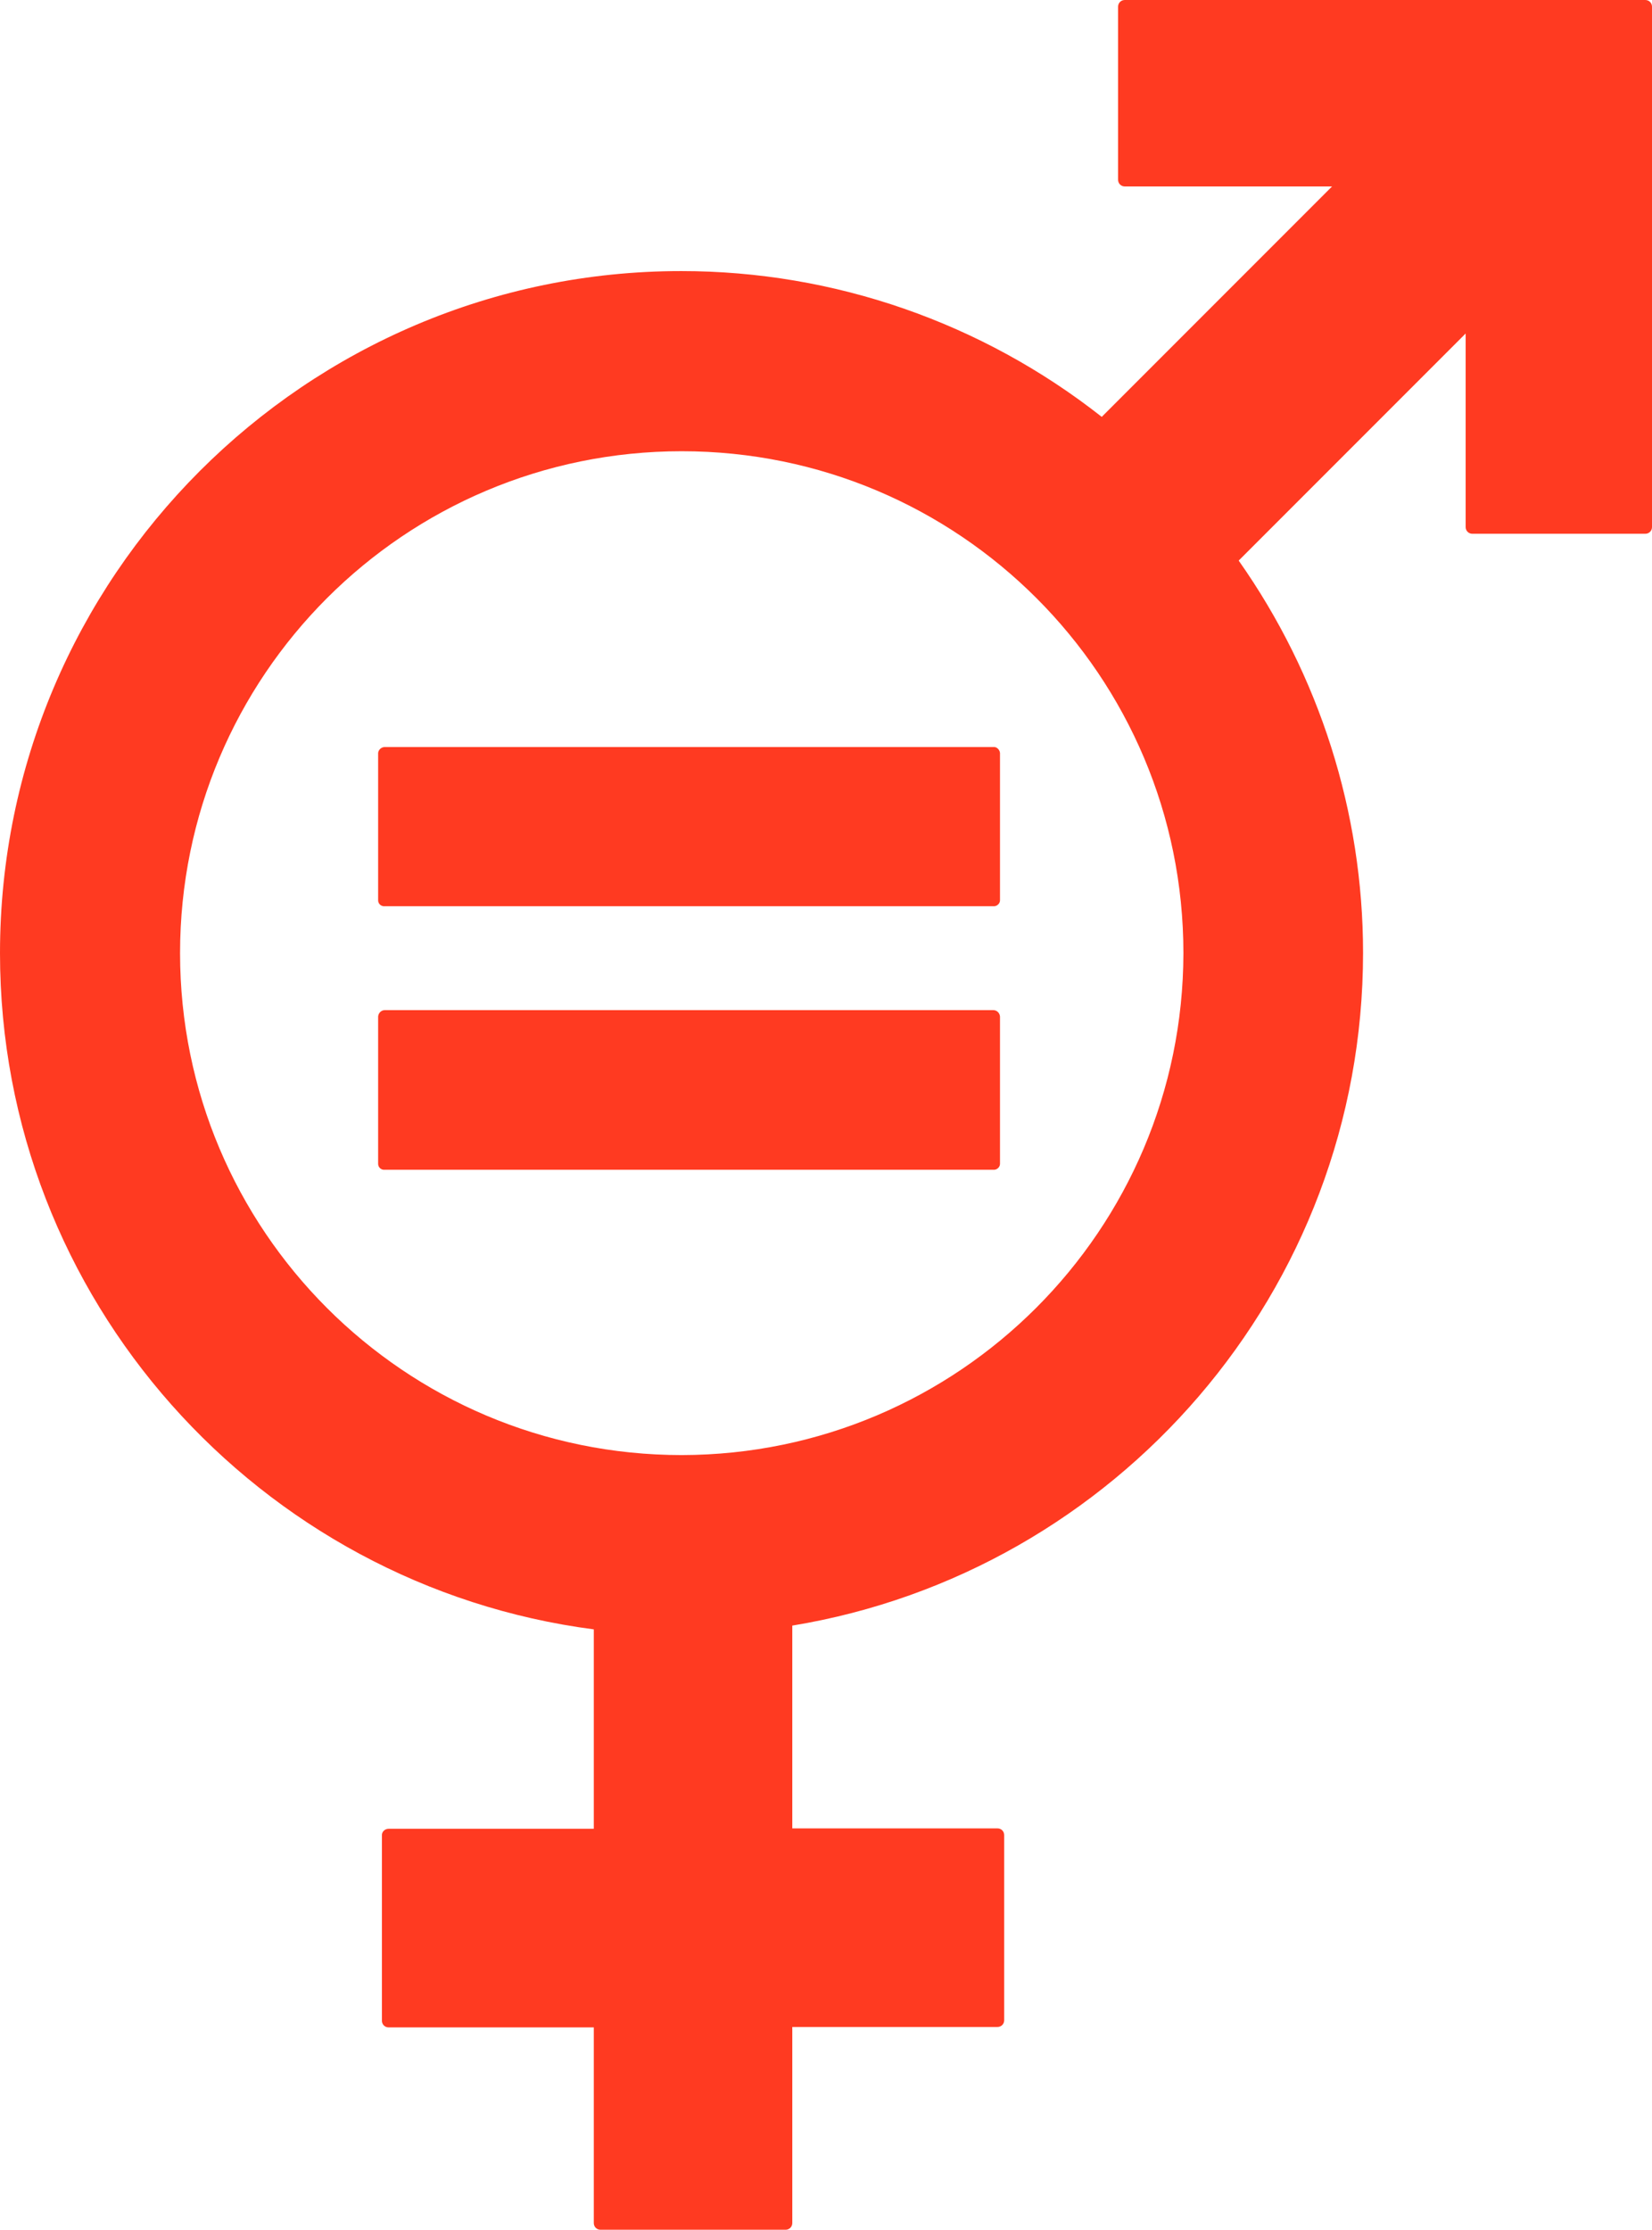
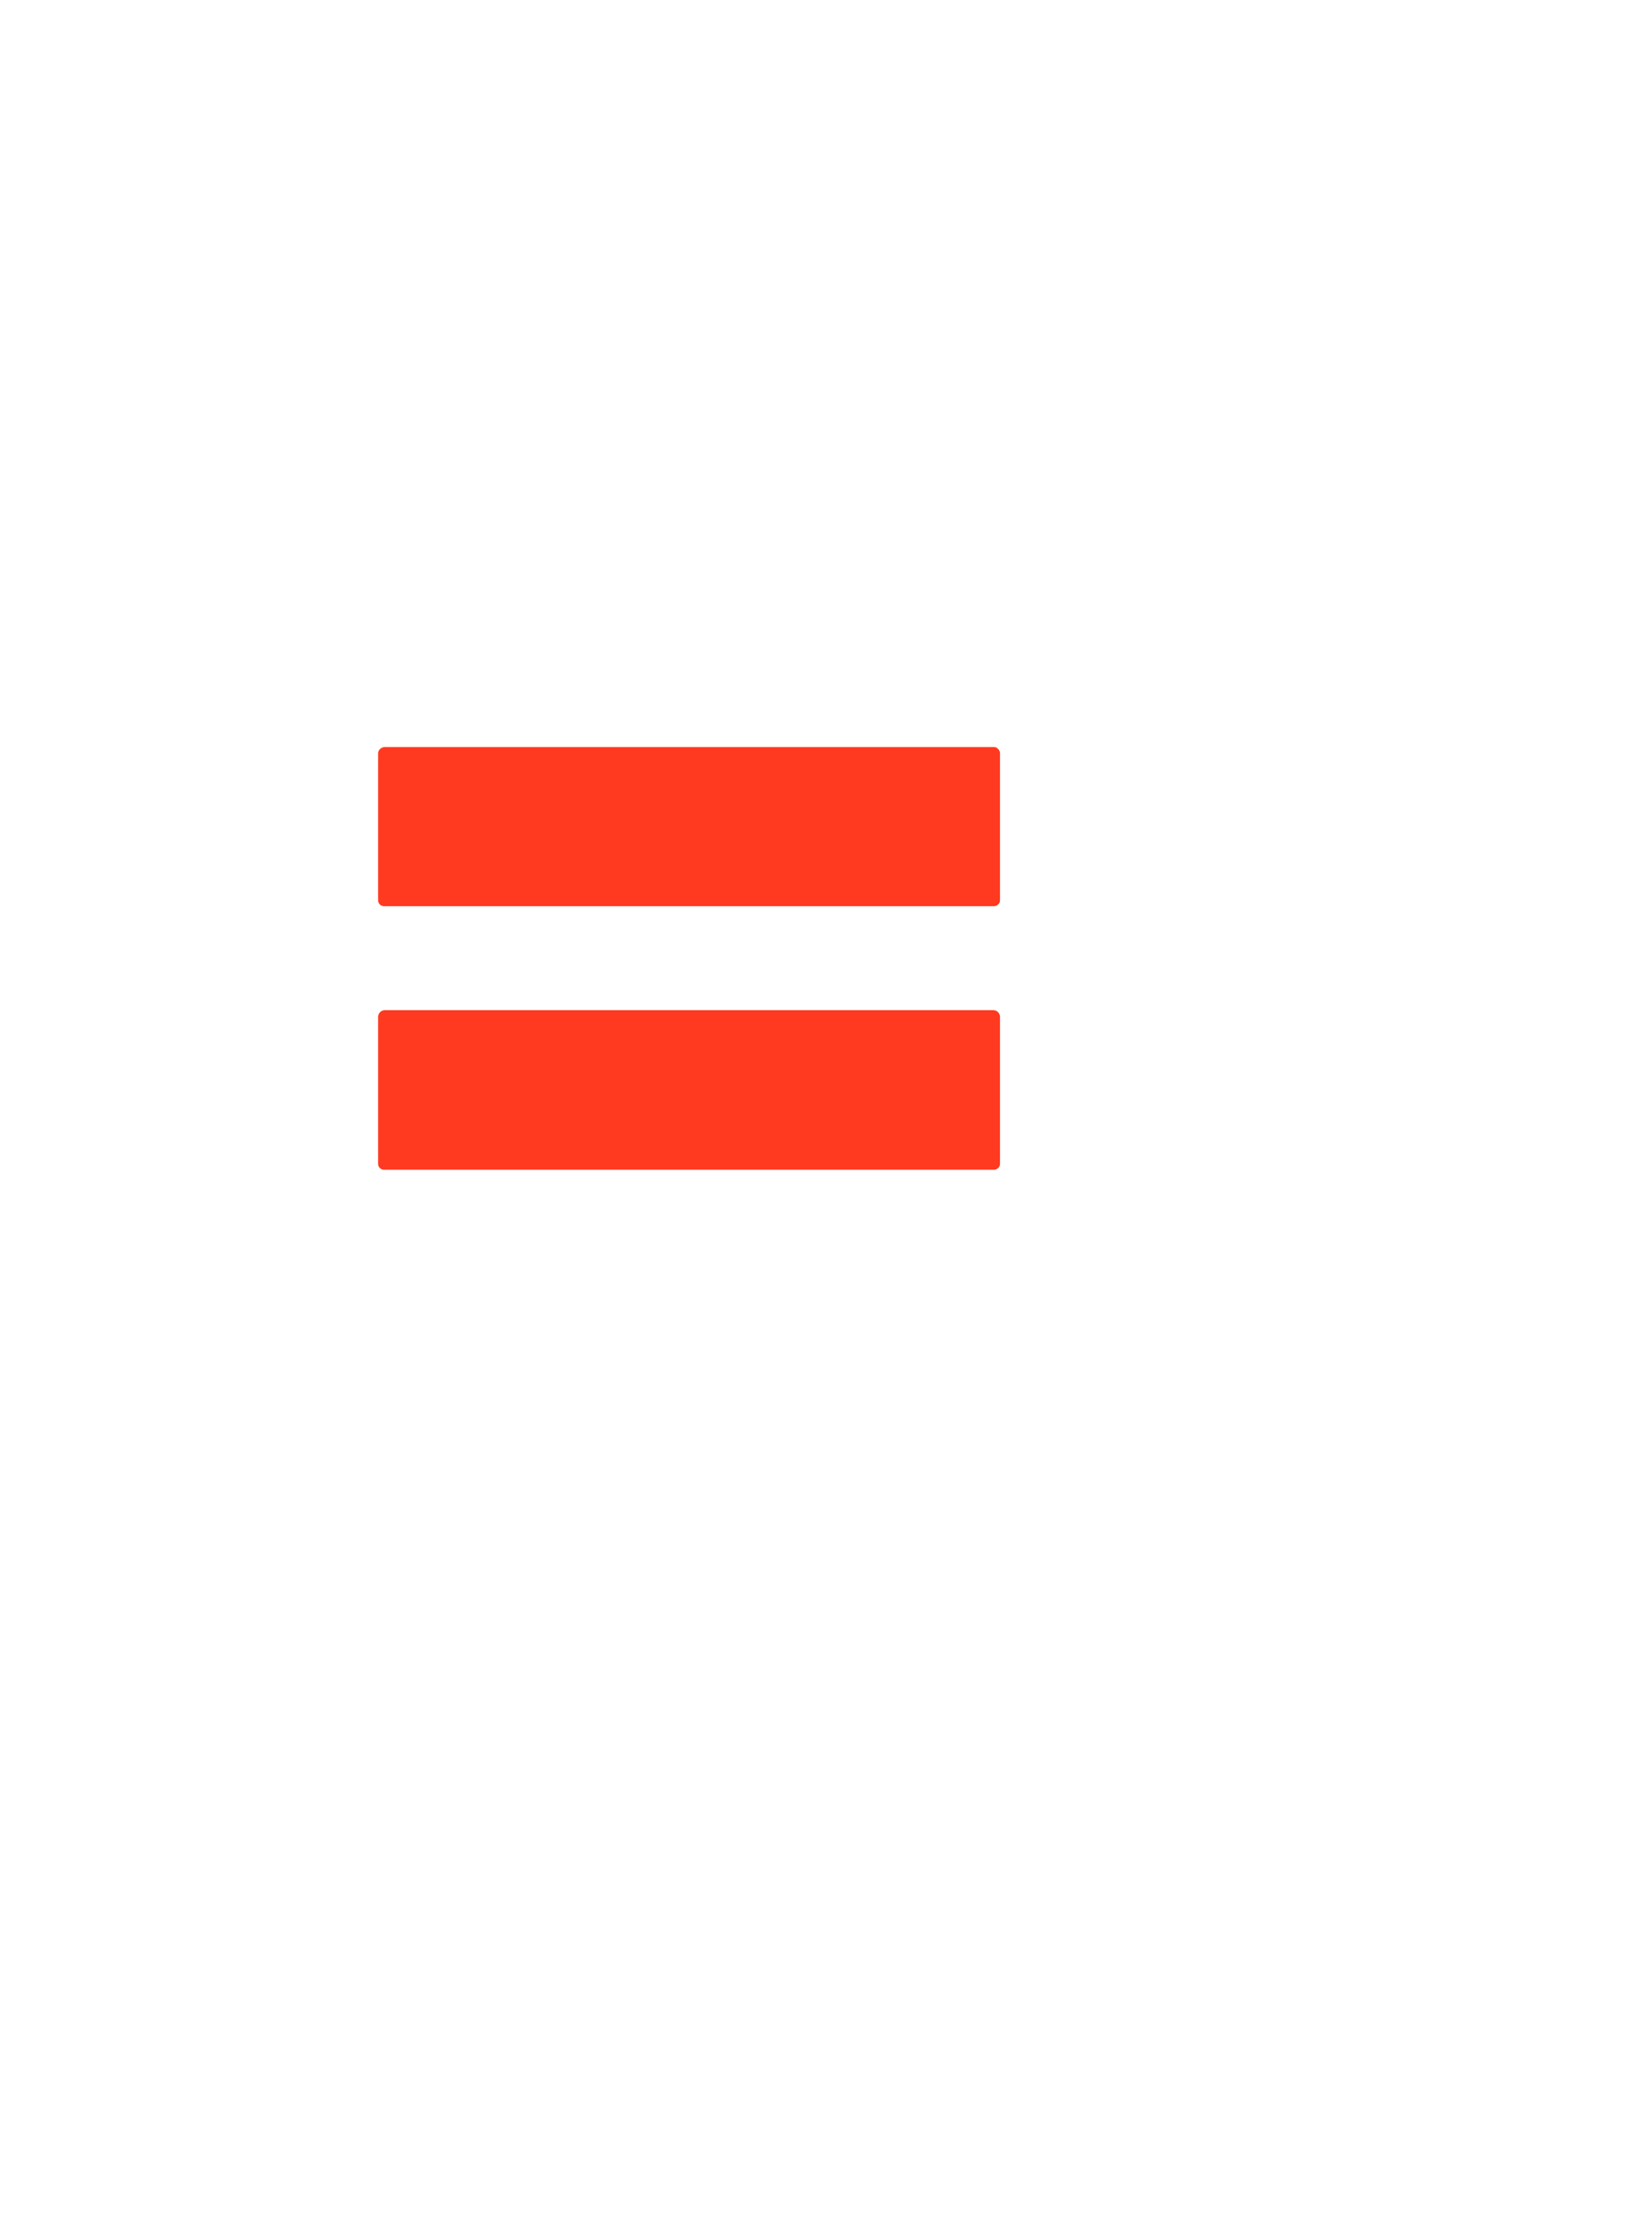
<svg xmlns="http://www.w3.org/2000/svg" version="1.1" id="Layer_1" x="0px" y="0px" viewBox="0 0 394.5 532.2" style="enable-background:new 0 0 394.5 532.2;" xml:space="preserve">
  <style type="text/css">
	.st0{fill:#FF3A21;}
</style>
  <g>
-     <path class="st0" d="M392.9,0H268.6c-0.9,0-1.6,0.7-1.6,1.6v41.3c0,0.9,0.7,1.6,1.6,1.6h49.5l-55,55   c-28.6-22.5-63.9-34.8-100.4-34.8C73,64.7,0,137.7,0,227.5c0,82.6,61.9,151,141.8,161.4v47.6h-49c-0.9,0-1.6,0.7-1.6,1.5   c0,0,0,0,0,0v44.3c0,0.9,0.7,1.6,1.6,1.6c0,0,0,0,0,0h49v46.7c0,0.9,0.7,1.6,1.6,1.6c0,0,0,0,0,0h44.2c0.9,0,1.6-0.7,1.6-1.6v0   v-46.8h49c0.9,0,1.6-0.7,1.6-1.6c0,0,0,0,0,0V438c0-0.9-0.7-1.6-1.6-1.6l0,0h-49V388c77.2-12.7,136.3-79.8,136.3-160.6   c0-33.5-10.4-66.2-29.7-93.6L350,79.6v46.2c0,0.9,0.7,1.6,1.6,1.6h41.3c0.9,0,1.6-0.7,1.6-1.6V1.6C394.5,0.7,393.8,0,392.9,0   C392.9,0,392.9,0,392.9,0 M162.8,347.3C96.6,347.3,43,293.6,43,227.5c0-66.2,53.6-119.8,119.8-119.8c66.2,0,119.8,53.6,119.8,119.8   C282.5,293.6,228.9,347.2,162.8,347.3" />
    <path class="st0" d="M237.2,178.3H91.9c-0.8,0-1.5,0.6-1.6,1.4v35.2c0,0.8,0.7,1.5,1.6,1.4c0,0,0,0,0,0h145.3   c0.8,0.1,1.6-0.6,1.6-1.4c0,0,0,0,0,0v-35.2C238.7,178.9,238,178.2,237.2,178.3" />
    <path class="st0" d="M237.2,241.1H91.9c-0.8,0-1.5,0.6-1.6,1.5v35.2c0,0.8,0.7,1.5,1.6,1.4c0,0,0,0,0,0h145.3   c0.8,0.1,1.6-0.6,1.6-1.4c0,0,0,0,0,0v-35.2C238.7,241.7,238,241.1,237.2,241.1" />
  </g>
</svg>